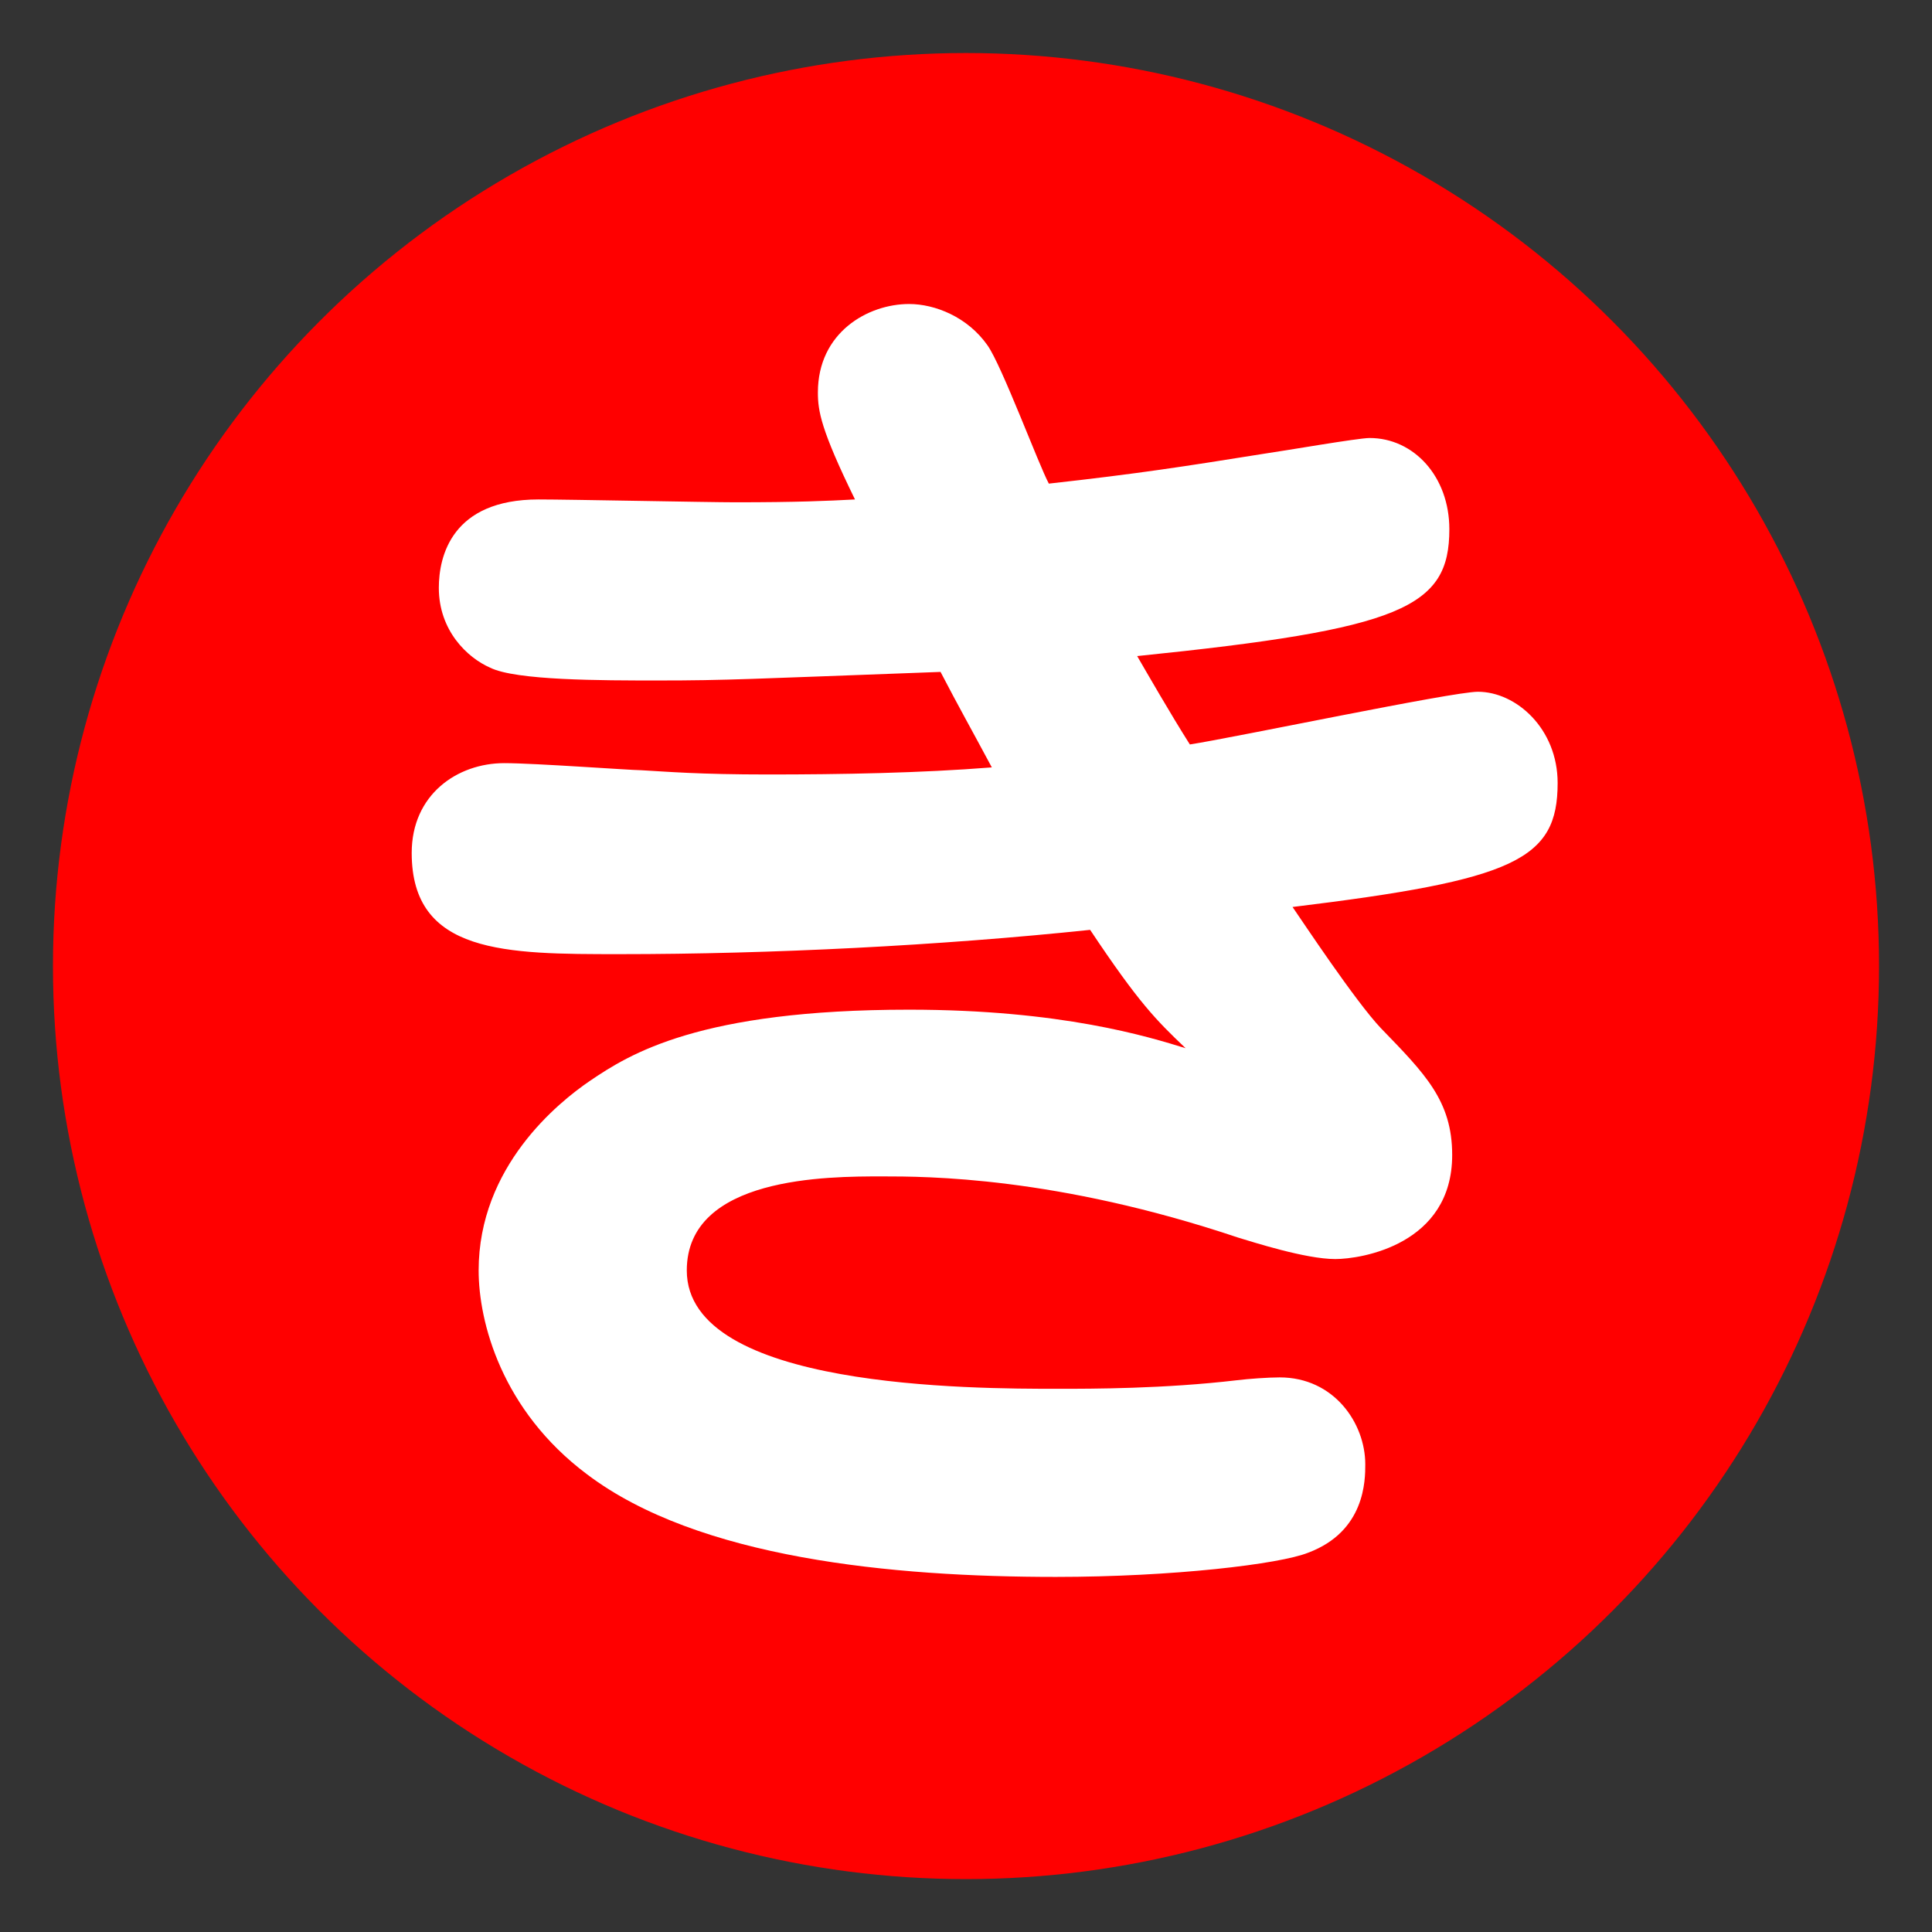
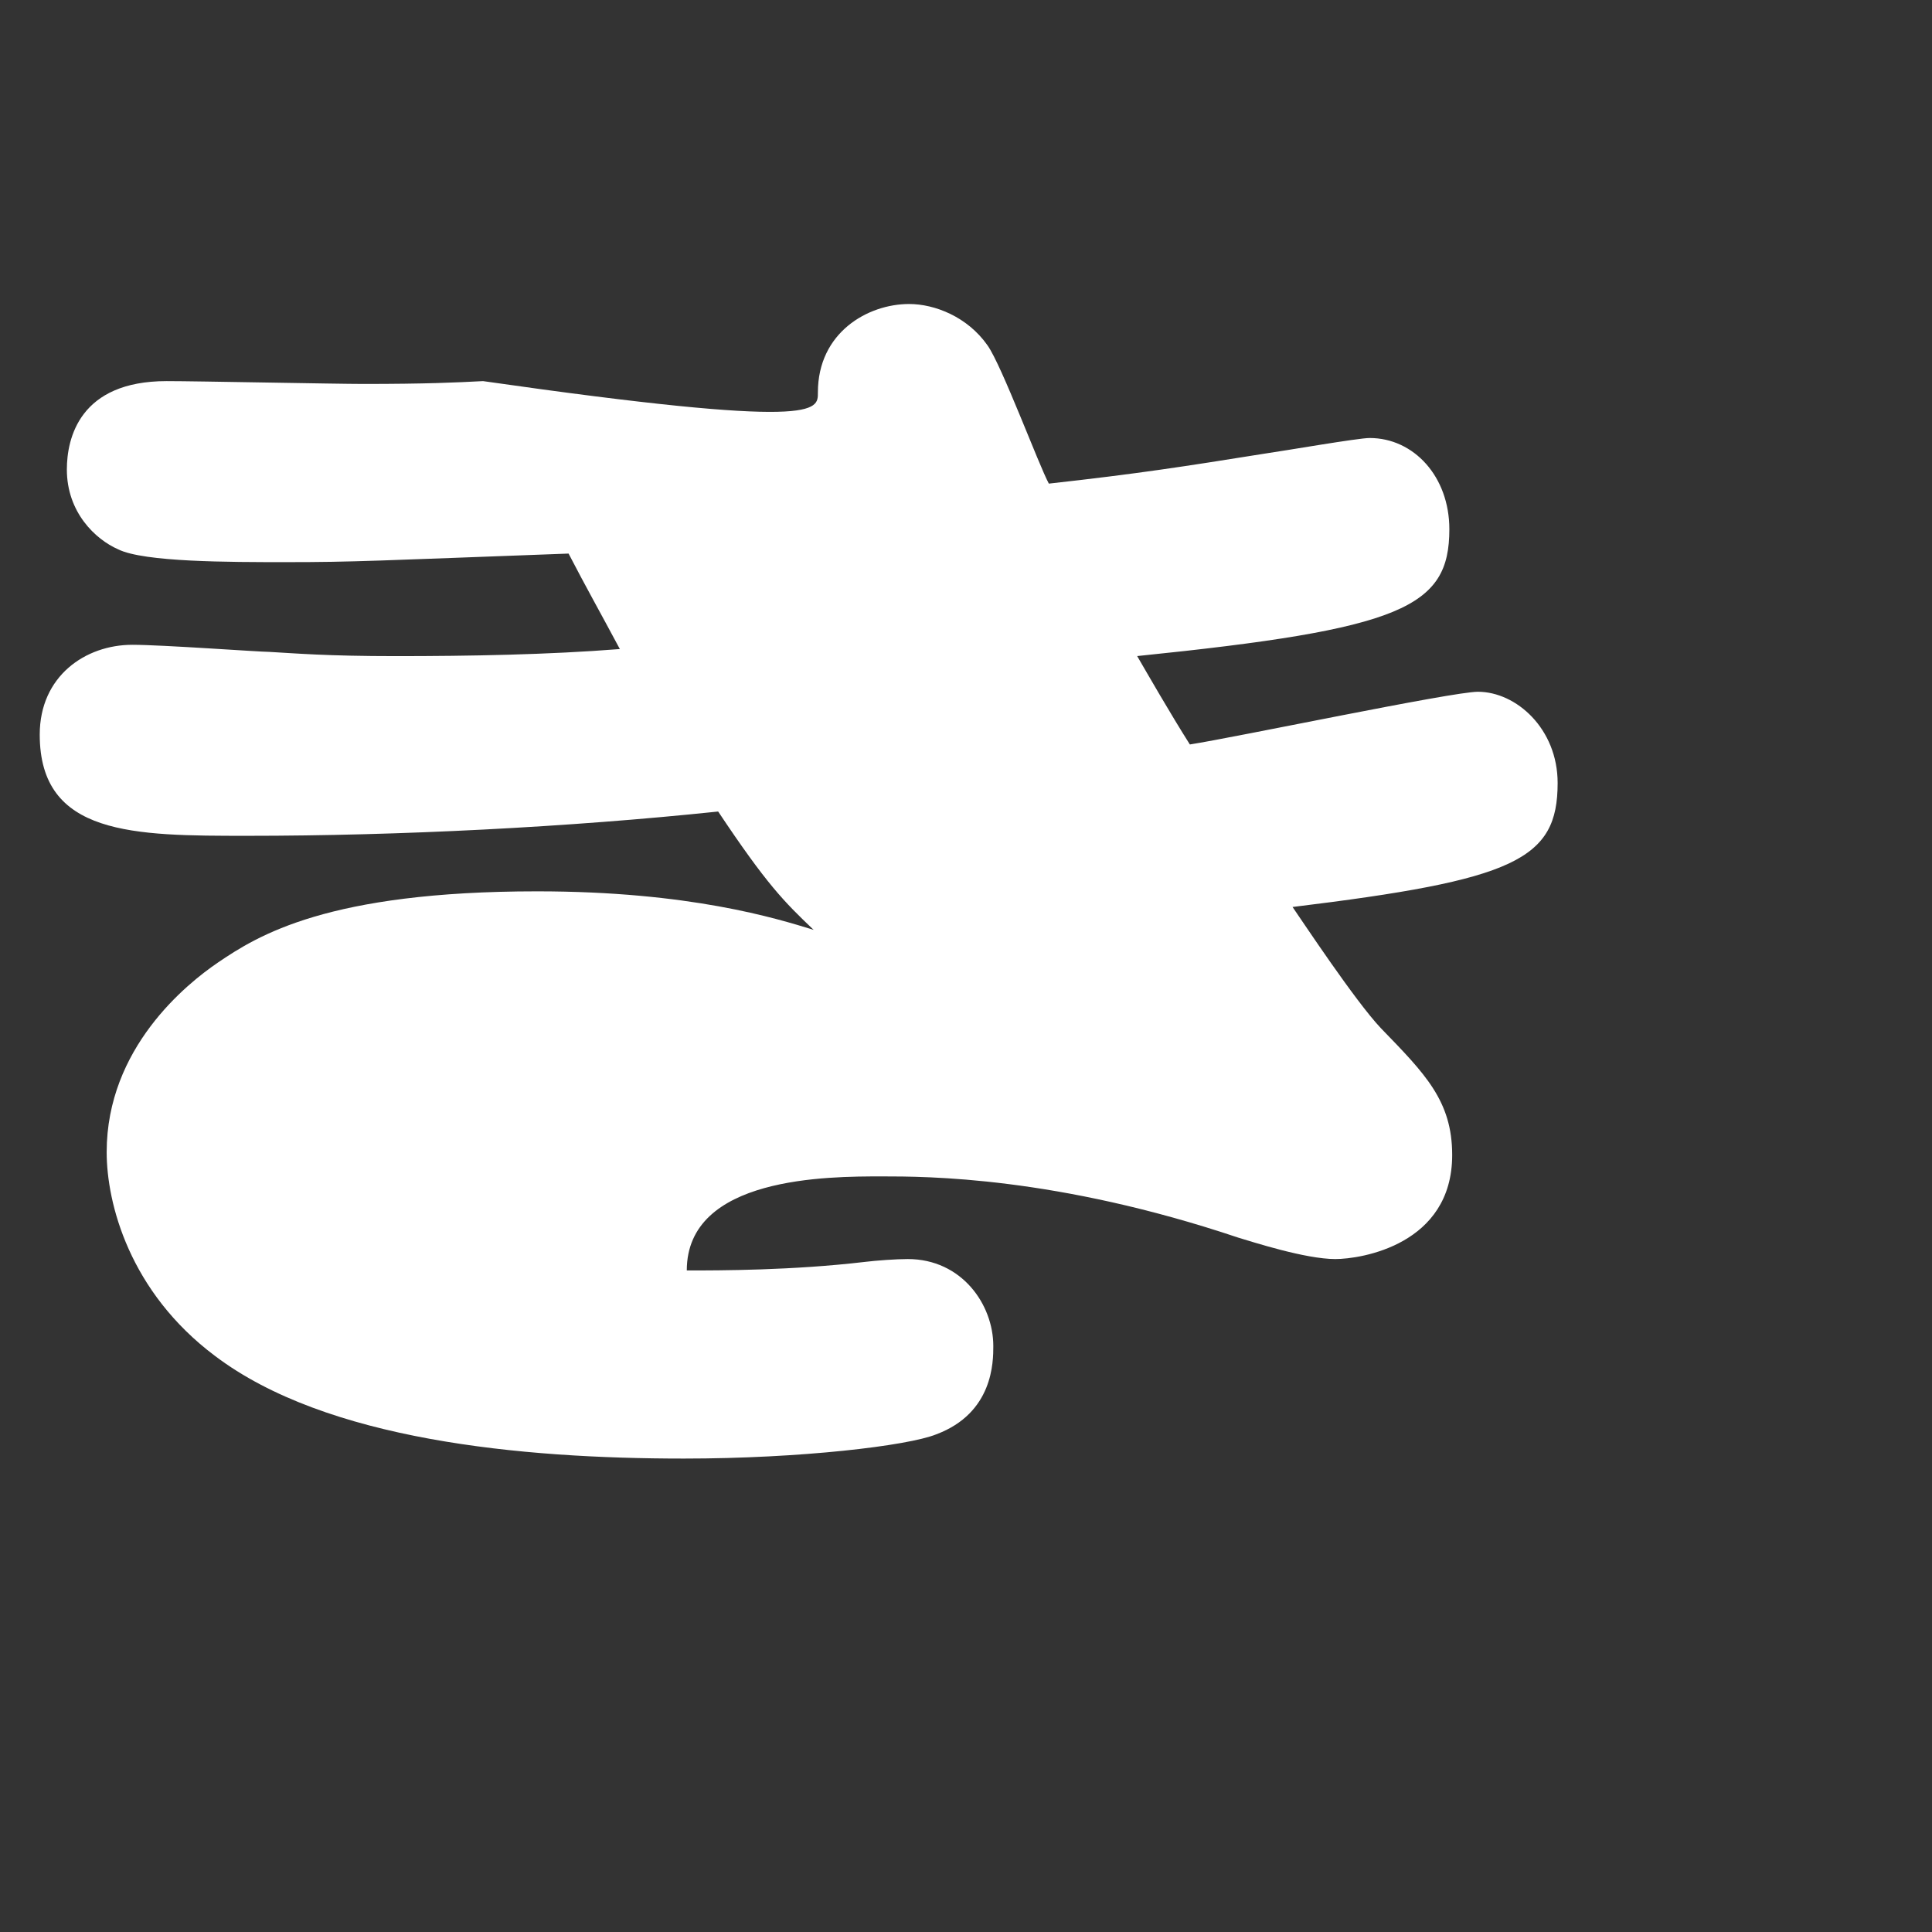
<svg xmlns="http://www.w3.org/2000/svg" version="1.1" id="レイヤー_1" x="0px" y="0px" width="29.99px" height="29.99px" viewBox="0 0 29.99 29.99" enable-background="new 0 0 29.99 29.99" xml:space="preserve">
  <rect x="0" y="0" width="29.99" height="29.99" fill="#333333" stroke="none" />
-   <circle fill="#FF0000" cx="14.995" cy="14.996" r="14.173" />
  <g enable-background="new    ">
-     <path fill="#FFFFFF" d="M12.696,6.091c0-0.929,0.774-1.372,1.416-1.372c0.398,0,0.907,0.199,1.217,0.642   c0.221,0.31,0.796,1.858,0.952,2.146c1.394-0.155,2.102-0.266,3.341-0.464c0.31-0.044,1.46-0.244,1.638-0.244   c0.686,0,1.238,0.598,1.238,1.416c0,1.217-0.73,1.549-4.846,1.969c0.155,0.266,0.51,0.886,0.818,1.372   c0.709-0.11,4.072-0.818,4.471-0.818c0.596,0,1.238,0.575,1.238,1.416c0,1.194-0.664,1.504-4.115,1.925   c0.154,0.222,0.973,1.46,1.371,1.881c0.686,0.708,1.107,1.128,1.107,1.969c0,1.394-1.416,1.615-1.814,1.615   c-0.465,0-1.283-0.266-1.505-0.332c-2.832-0.951-4.845-0.951-5.531-0.951c-0.841,0-3.031,0-3.031,1.46   c0,1.837,4.425,1.837,5.774,1.837c0.51,0,1.638,0,2.766-0.133c0.178-0.022,0.486-0.044,0.664-0.044c0.84,0,1.328,0.708,1.328,1.35   c0,0.243,0,1.039-0.886,1.371c-0.442,0.178-2.102,0.376-3.916,0.376c-2.544,0-5.553-0.287-7.279-1.593   c-1.328-0.995-1.682-2.367-1.682-3.164c0-1.615,1.239-2.61,1.726-2.942c0.619-0.42,1.704-1.106,4.956-1.106   c2.368,0,3.717,0.421,4.292,0.598c-0.464-0.442-0.729-0.708-1.482-1.837c-2.322,0.244-4.956,0.377-7.301,0.377   c-1.77,0-3.23,0-3.23-1.571c0-0.907,0.708-1.394,1.438-1.394c0.465,0,1.969,0.11,2.124,0.11c0.398,0.022,0.885,0.066,1.969,0.066   c1.128,0,2.367-0.022,3.474-0.11c-0.332-0.62-0.509-0.93-0.796-1.482c-2.987,0.11-3.319,0.133-4.381,0.133   c-0.885,0-2.212,0-2.611-0.199c-0.354-0.155-0.796-0.575-0.796-1.239c0-0.487,0.199-1.372,1.548-1.372   c0.487,0,2.633,0.044,3.054,0.044c0.973,0,1.438-0.022,1.858-0.044C12.74,6.666,12.696,6.378,12.696,6.091z" />
+     <path fill="#FFFFFF" d="M12.696,6.091c0-0.929,0.774-1.372,1.416-1.372c0.398,0,0.907,0.199,1.217,0.642   c0.221,0.31,0.796,1.858,0.952,2.146c1.394-0.155,2.102-0.266,3.341-0.464c0.31-0.044,1.46-0.244,1.638-0.244   c0.686,0,1.238,0.598,1.238,1.416c0,1.217-0.73,1.549-4.846,1.969c0.155,0.266,0.51,0.886,0.818,1.372   c0.709-0.11,4.072-0.818,4.471-0.818c0.596,0,1.238,0.575,1.238,1.416c0,1.194-0.664,1.504-4.115,1.925   c0.154,0.222,0.973,1.46,1.371,1.881c0.686,0.708,1.107,1.128,1.107,1.969c0,1.394-1.416,1.615-1.814,1.615   c-0.465,0-1.283-0.266-1.505-0.332c-2.832-0.951-4.845-0.951-5.531-0.951c-0.841,0-3.031,0-3.031,1.46   c0.51,0,1.638,0,2.766-0.133c0.178-0.022,0.486-0.044,0.664-0.044c0.84,0,1.328,0.708,1.328,1.35   c0,0.243,0,1.039-0.886,1.371c-0.442,0.178-2.102,0.376-3.916,0.376c-2.544,0-5.553-0.287-7.279-1.593   c-1.328-0.995-1.682-2.367-1.682-3.164c0-1.615,1.239-2.61,1.726-2.942c0.619-0.42,1.704-1.106,4.956-1.106   c2.368,0,3.717,0.421,4.292,0.598c-0.464-0.442-0.729-0.708-1.482-1.837c-2.322,0.244-4.956,0.377-7.301,0.377   c-1.77,0-3.23,0-3.23-1.571c0-0.907,0.708-1.394,1.438-1.394c0.465,0,1.969,0.11,2.124,0.11c0.398,0.022,0.885,0.066,1.969,0.066   c1.128,0,2.367-0.022,3.474-0.11c-0.332-0.62-0.509-0.93-0.796-1.482c-2.987,0.11-3.319,0.133-4.381,0.133   c-0.885,0-2.212,0-2.611-0.199c-0.354-0.155-0.796-0.575-0.796-1.239c0-0.487,0.199-1.372,1.548-1.372   c0.487,0,2.633,0.044,3.054,0.044c0.973,0,1.438-0.022,1.858-0.044C12.74,6.666,12.696,6.378,12.696,6.091z" />
  </g>
</svg>